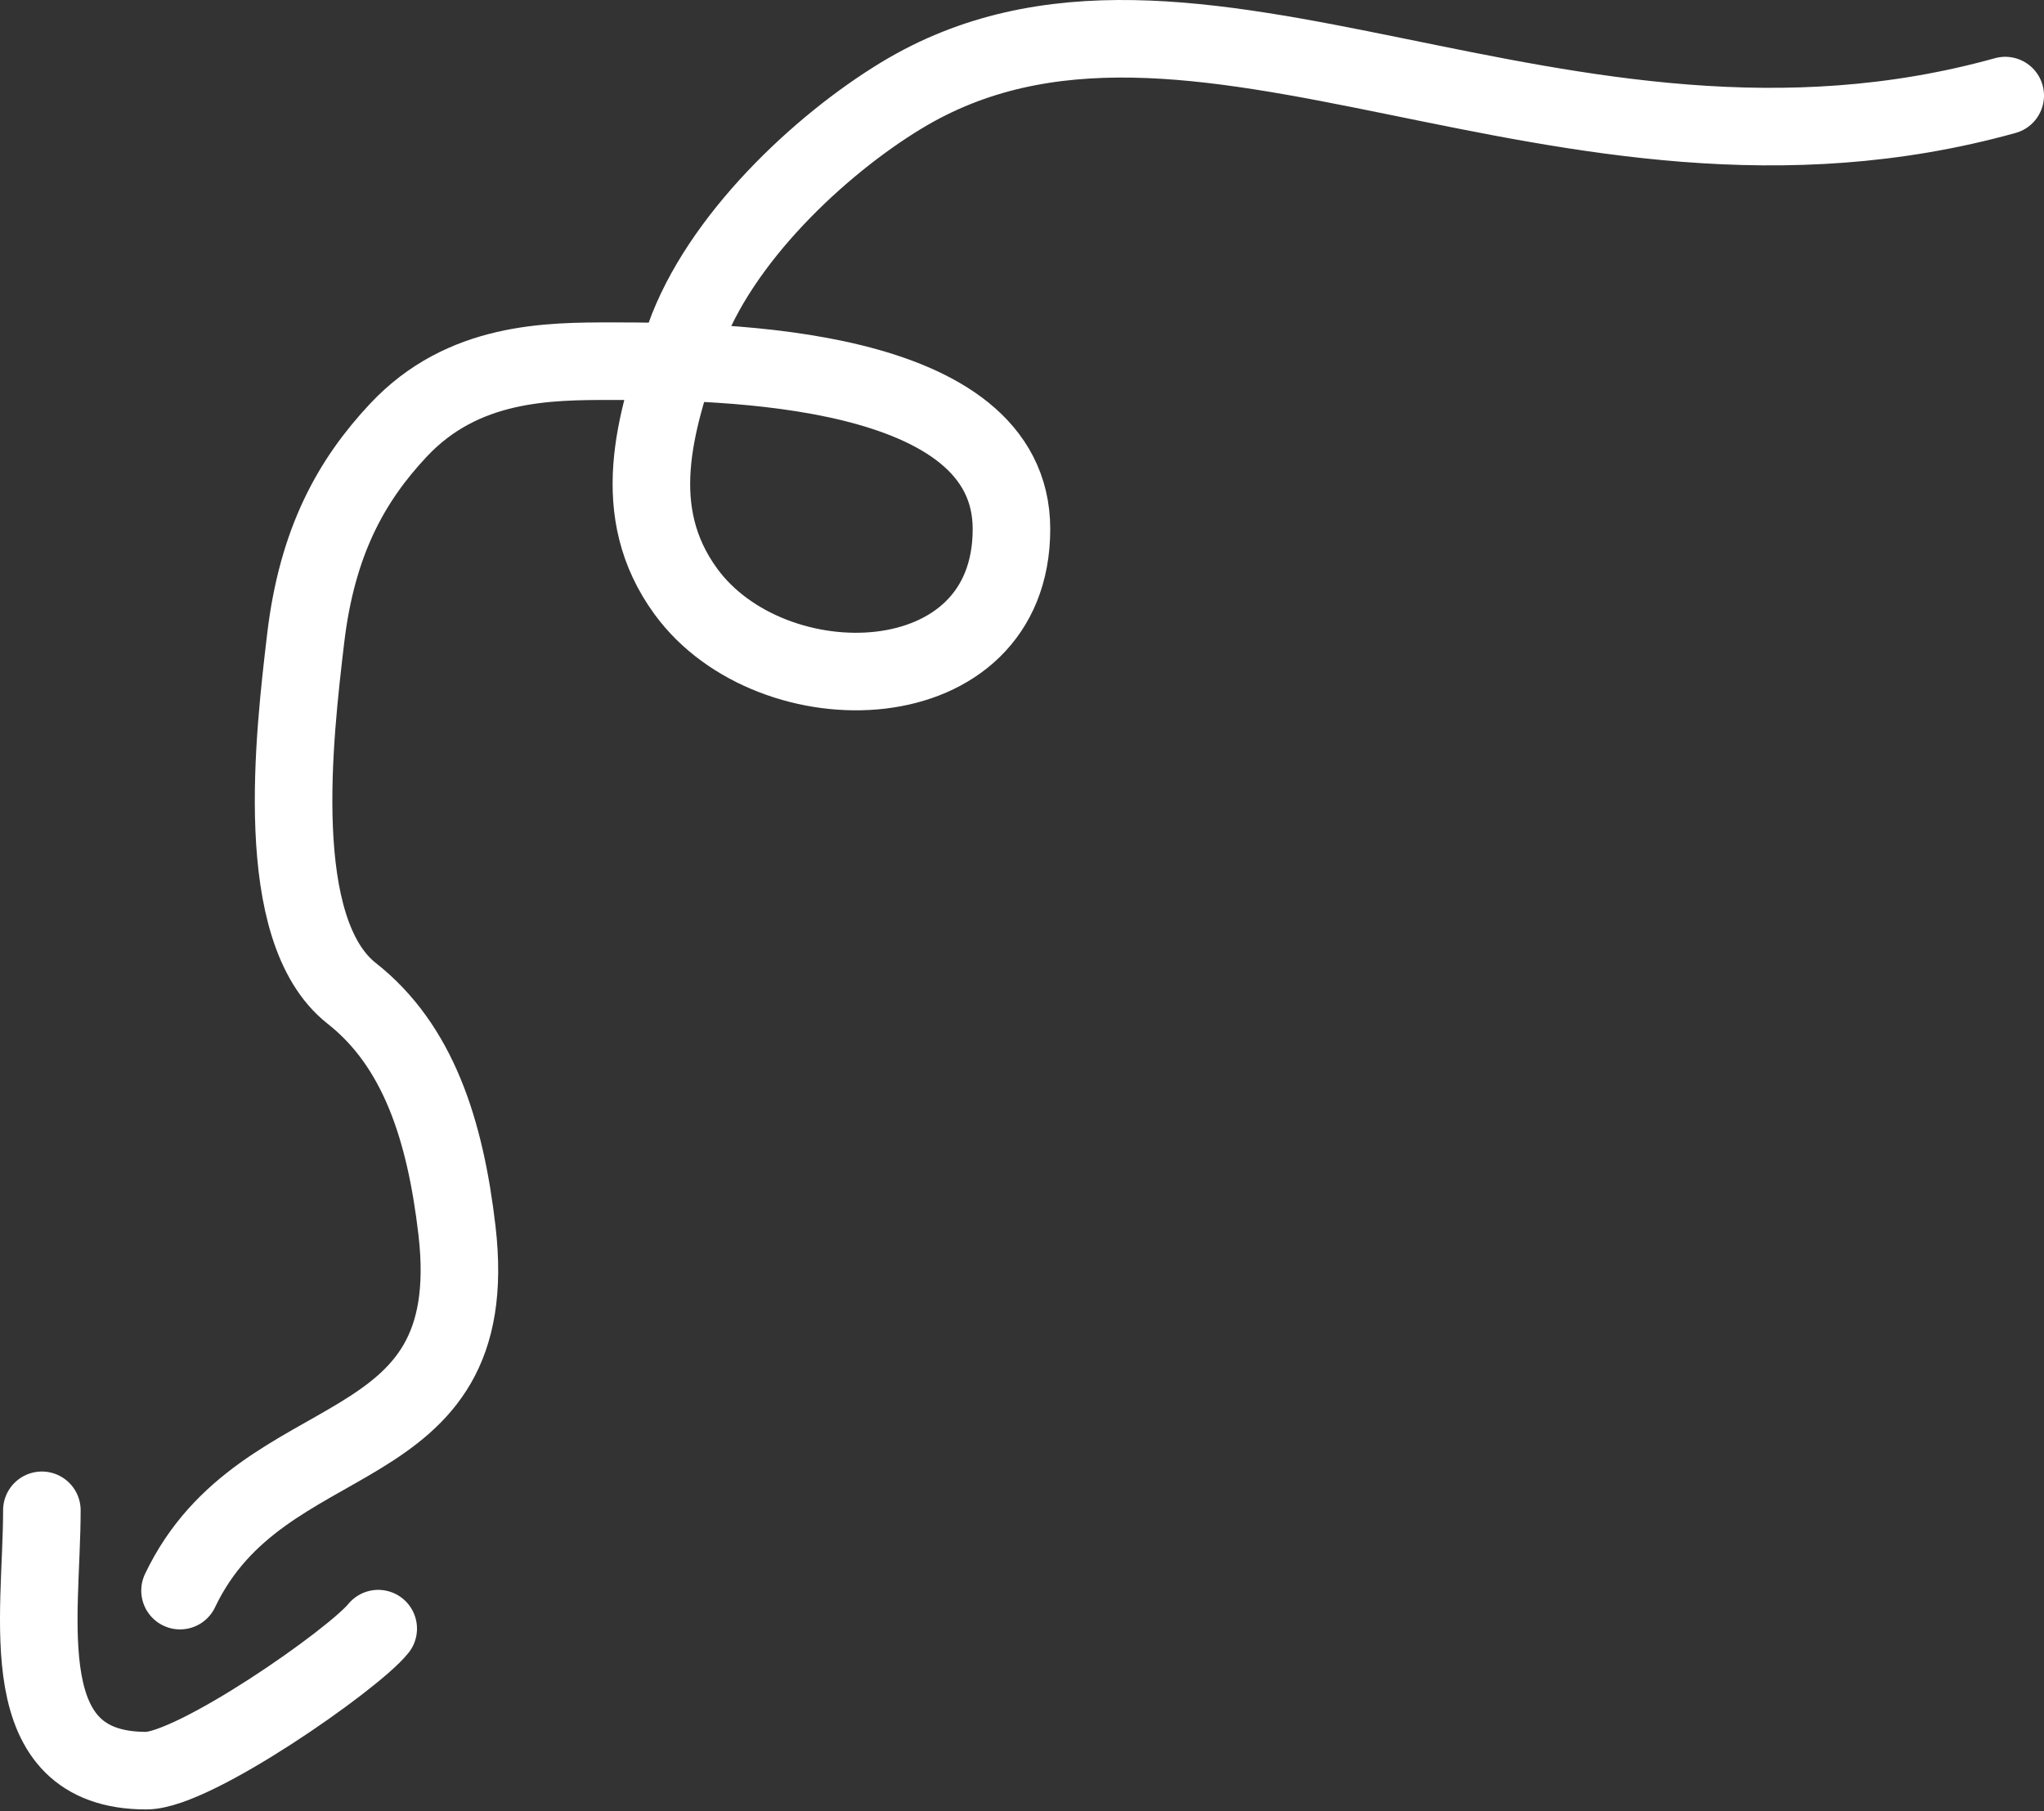
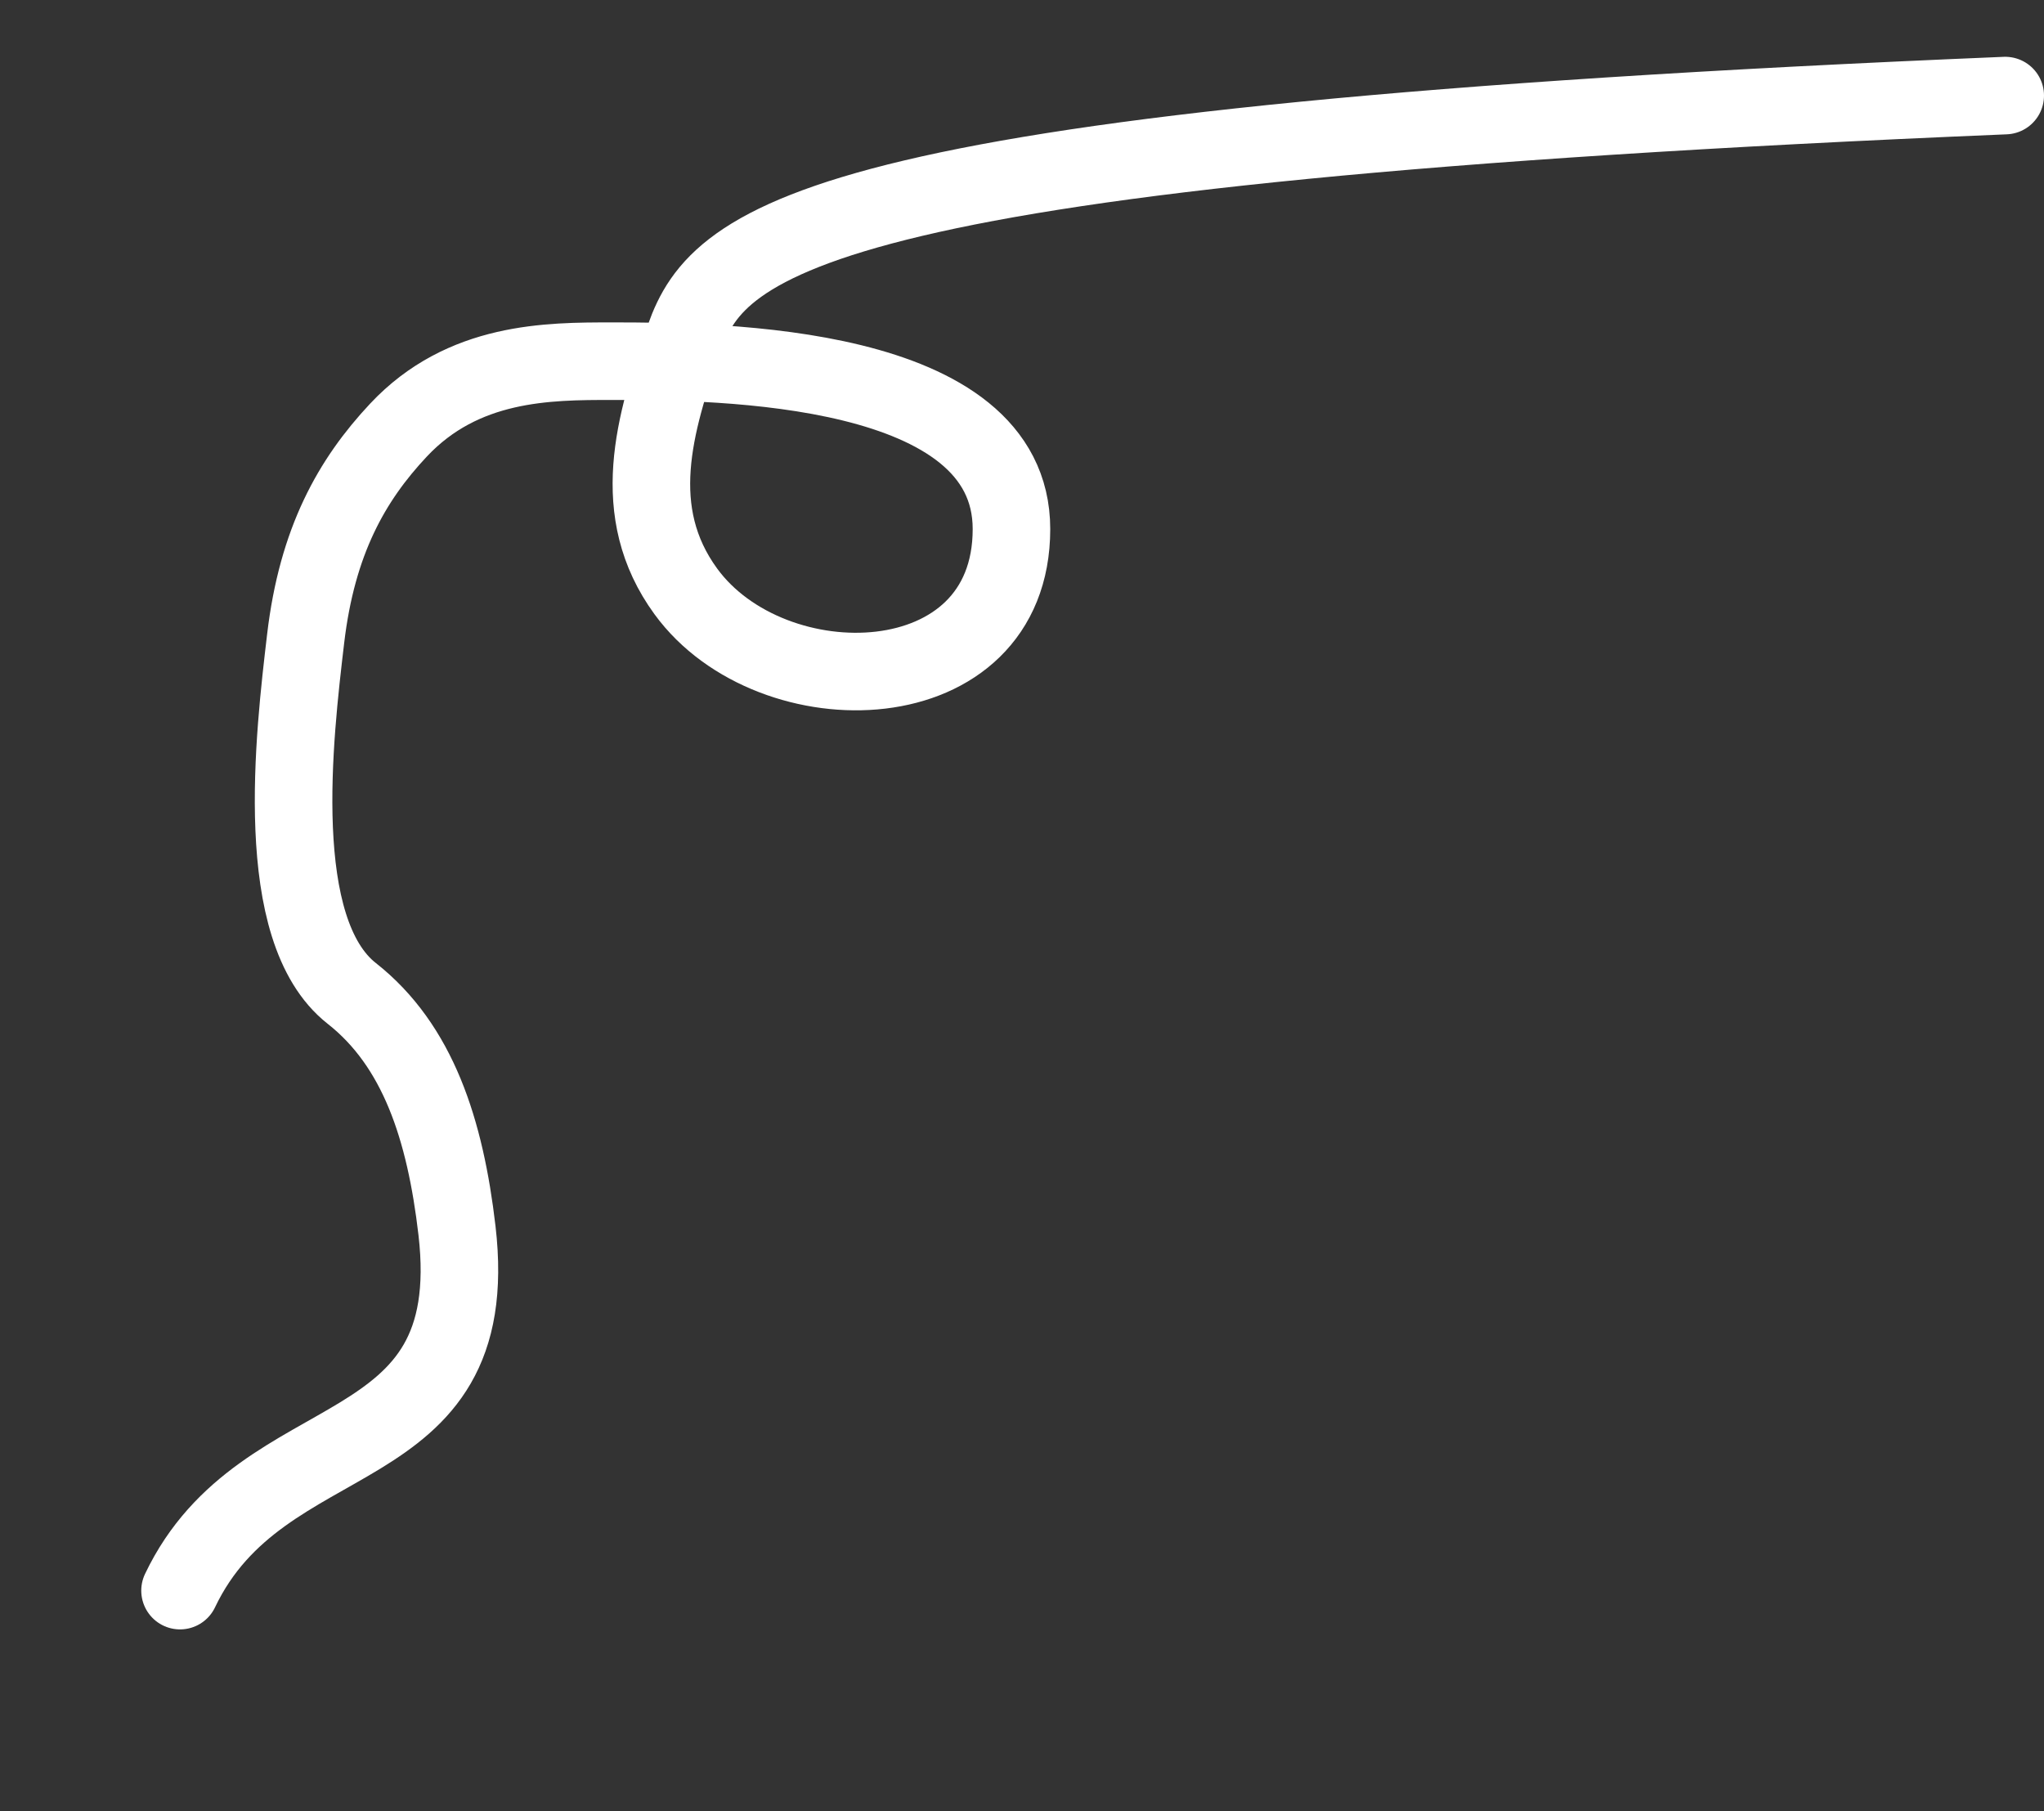
<svg xmlns="http://www.w3.org/2000/svg" width="369" height="327" viewBox="0 0 369 327" fill="none">
  <rect x="0" y="0" width="369" height="327" fill="#333333" stroke="none" />
-   <path d="M362 17.254C281.5 39.65 215 -14.475 162.689 17.254C148 26.164 129.858 43.15 123.573 60.94C118.036 76.611 113.381 92.454 123.807 106.757C139.307 128.023 182.598 127.145 182.598 95.51C182.598 65.568 130.022 65.203 110.456 65.203C98.973 65.203 83.603 65.203 71.932 77.65C63.494 86.65 57.258 97.65 55.179 115.282C53.099 132.913 48.953 167.898 63.494 179.331C75.455 188.736 80.377 203.908 82.5 222.15C87.562 265.65 47.5 255.65 32.5 287.15" stroke="white" stroke-width="14" stroke-linecap="round" />
-   <path d="M7.559 272.65C7.559 292.15 1.93 319.65 26.403 319.65C35.057 319.65 63.726 299.65 68.28 294.013" stroke="white" stroke-width="14" stroke-linecap="round" />
+   <path d="M362 17.254C148 26.164 129.858 43.15 123.573 60.94C118.036 76.611 113.381 92.454 123.807 106.757C139.307 128.023 182.598 127.145 182.598 95.51C182.598 65.568 130.022 65.203 110.456 65.203C98.973 65.203 83.603 65.203 71.932 77.65C63.494 86.65 57.258 97.65 55.179 115.282C53.099 132.913 48.953 167.898 63.494 179.331C75.455 188.736 80.377 203.908 82.5 222.15C87.562 265.65 47.5 255.65 32.5 287.15" stroke="white" stroke-width="14" stroke-linecap="round" />
</svg>